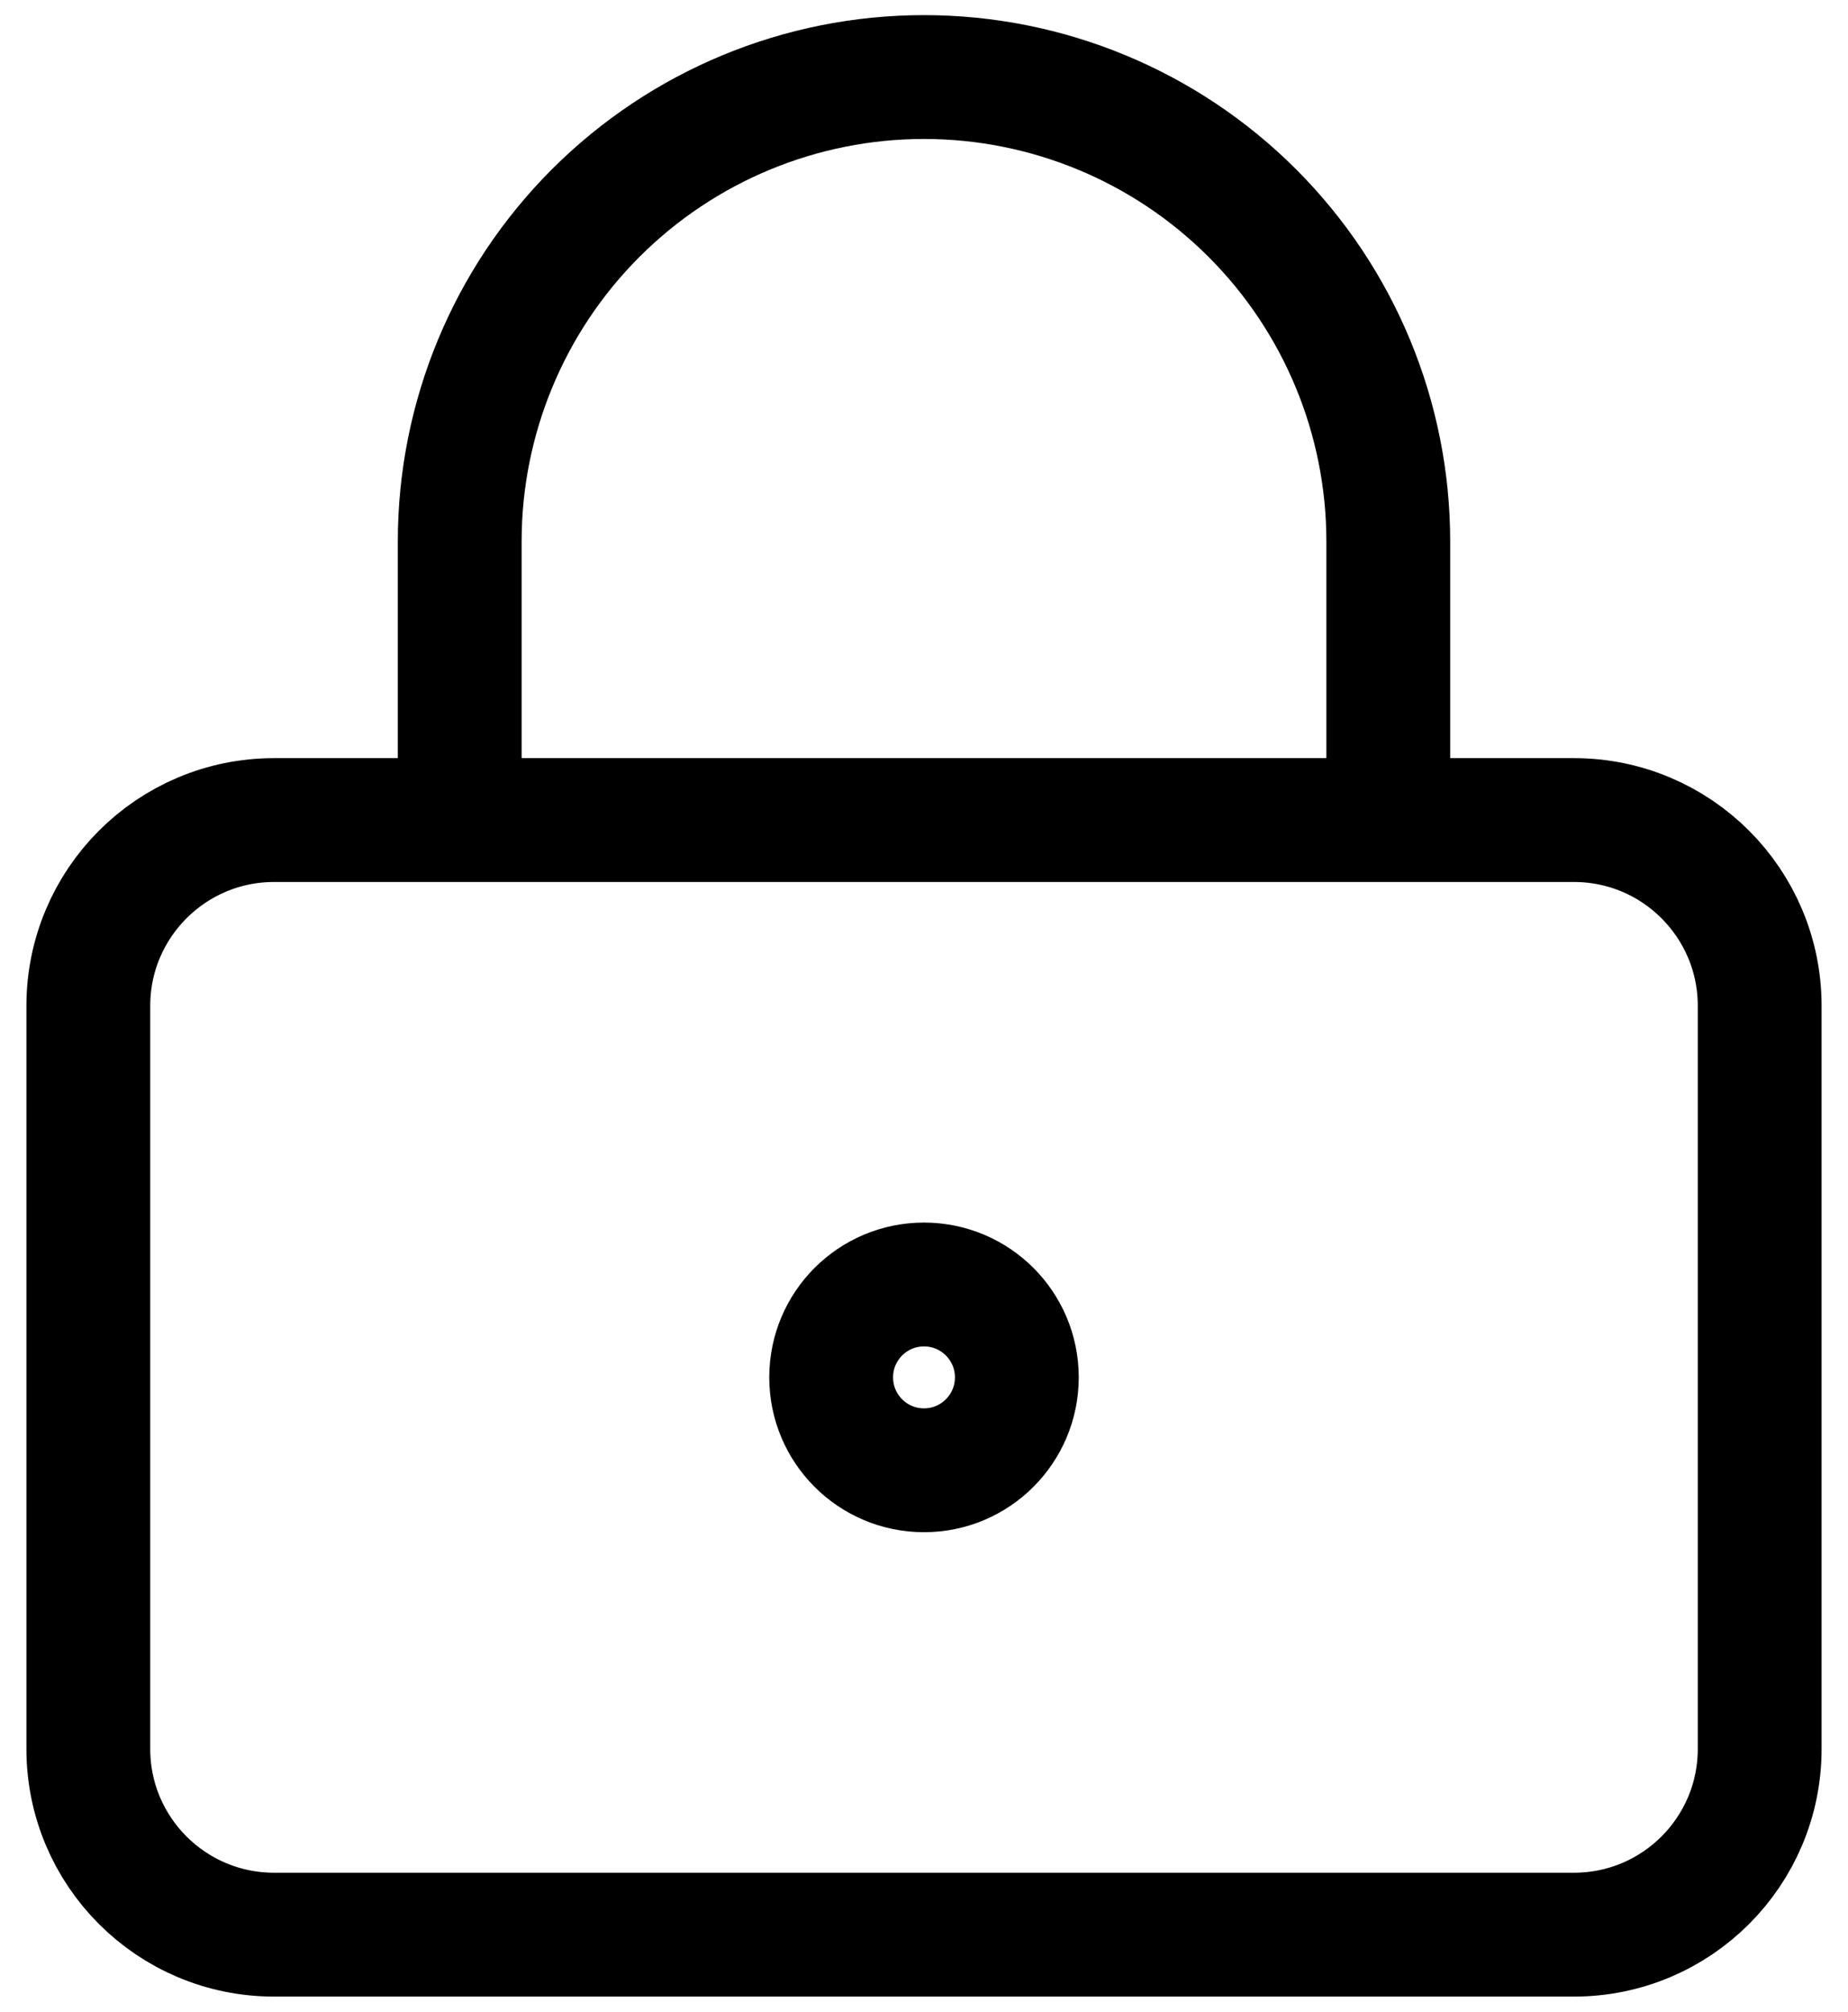
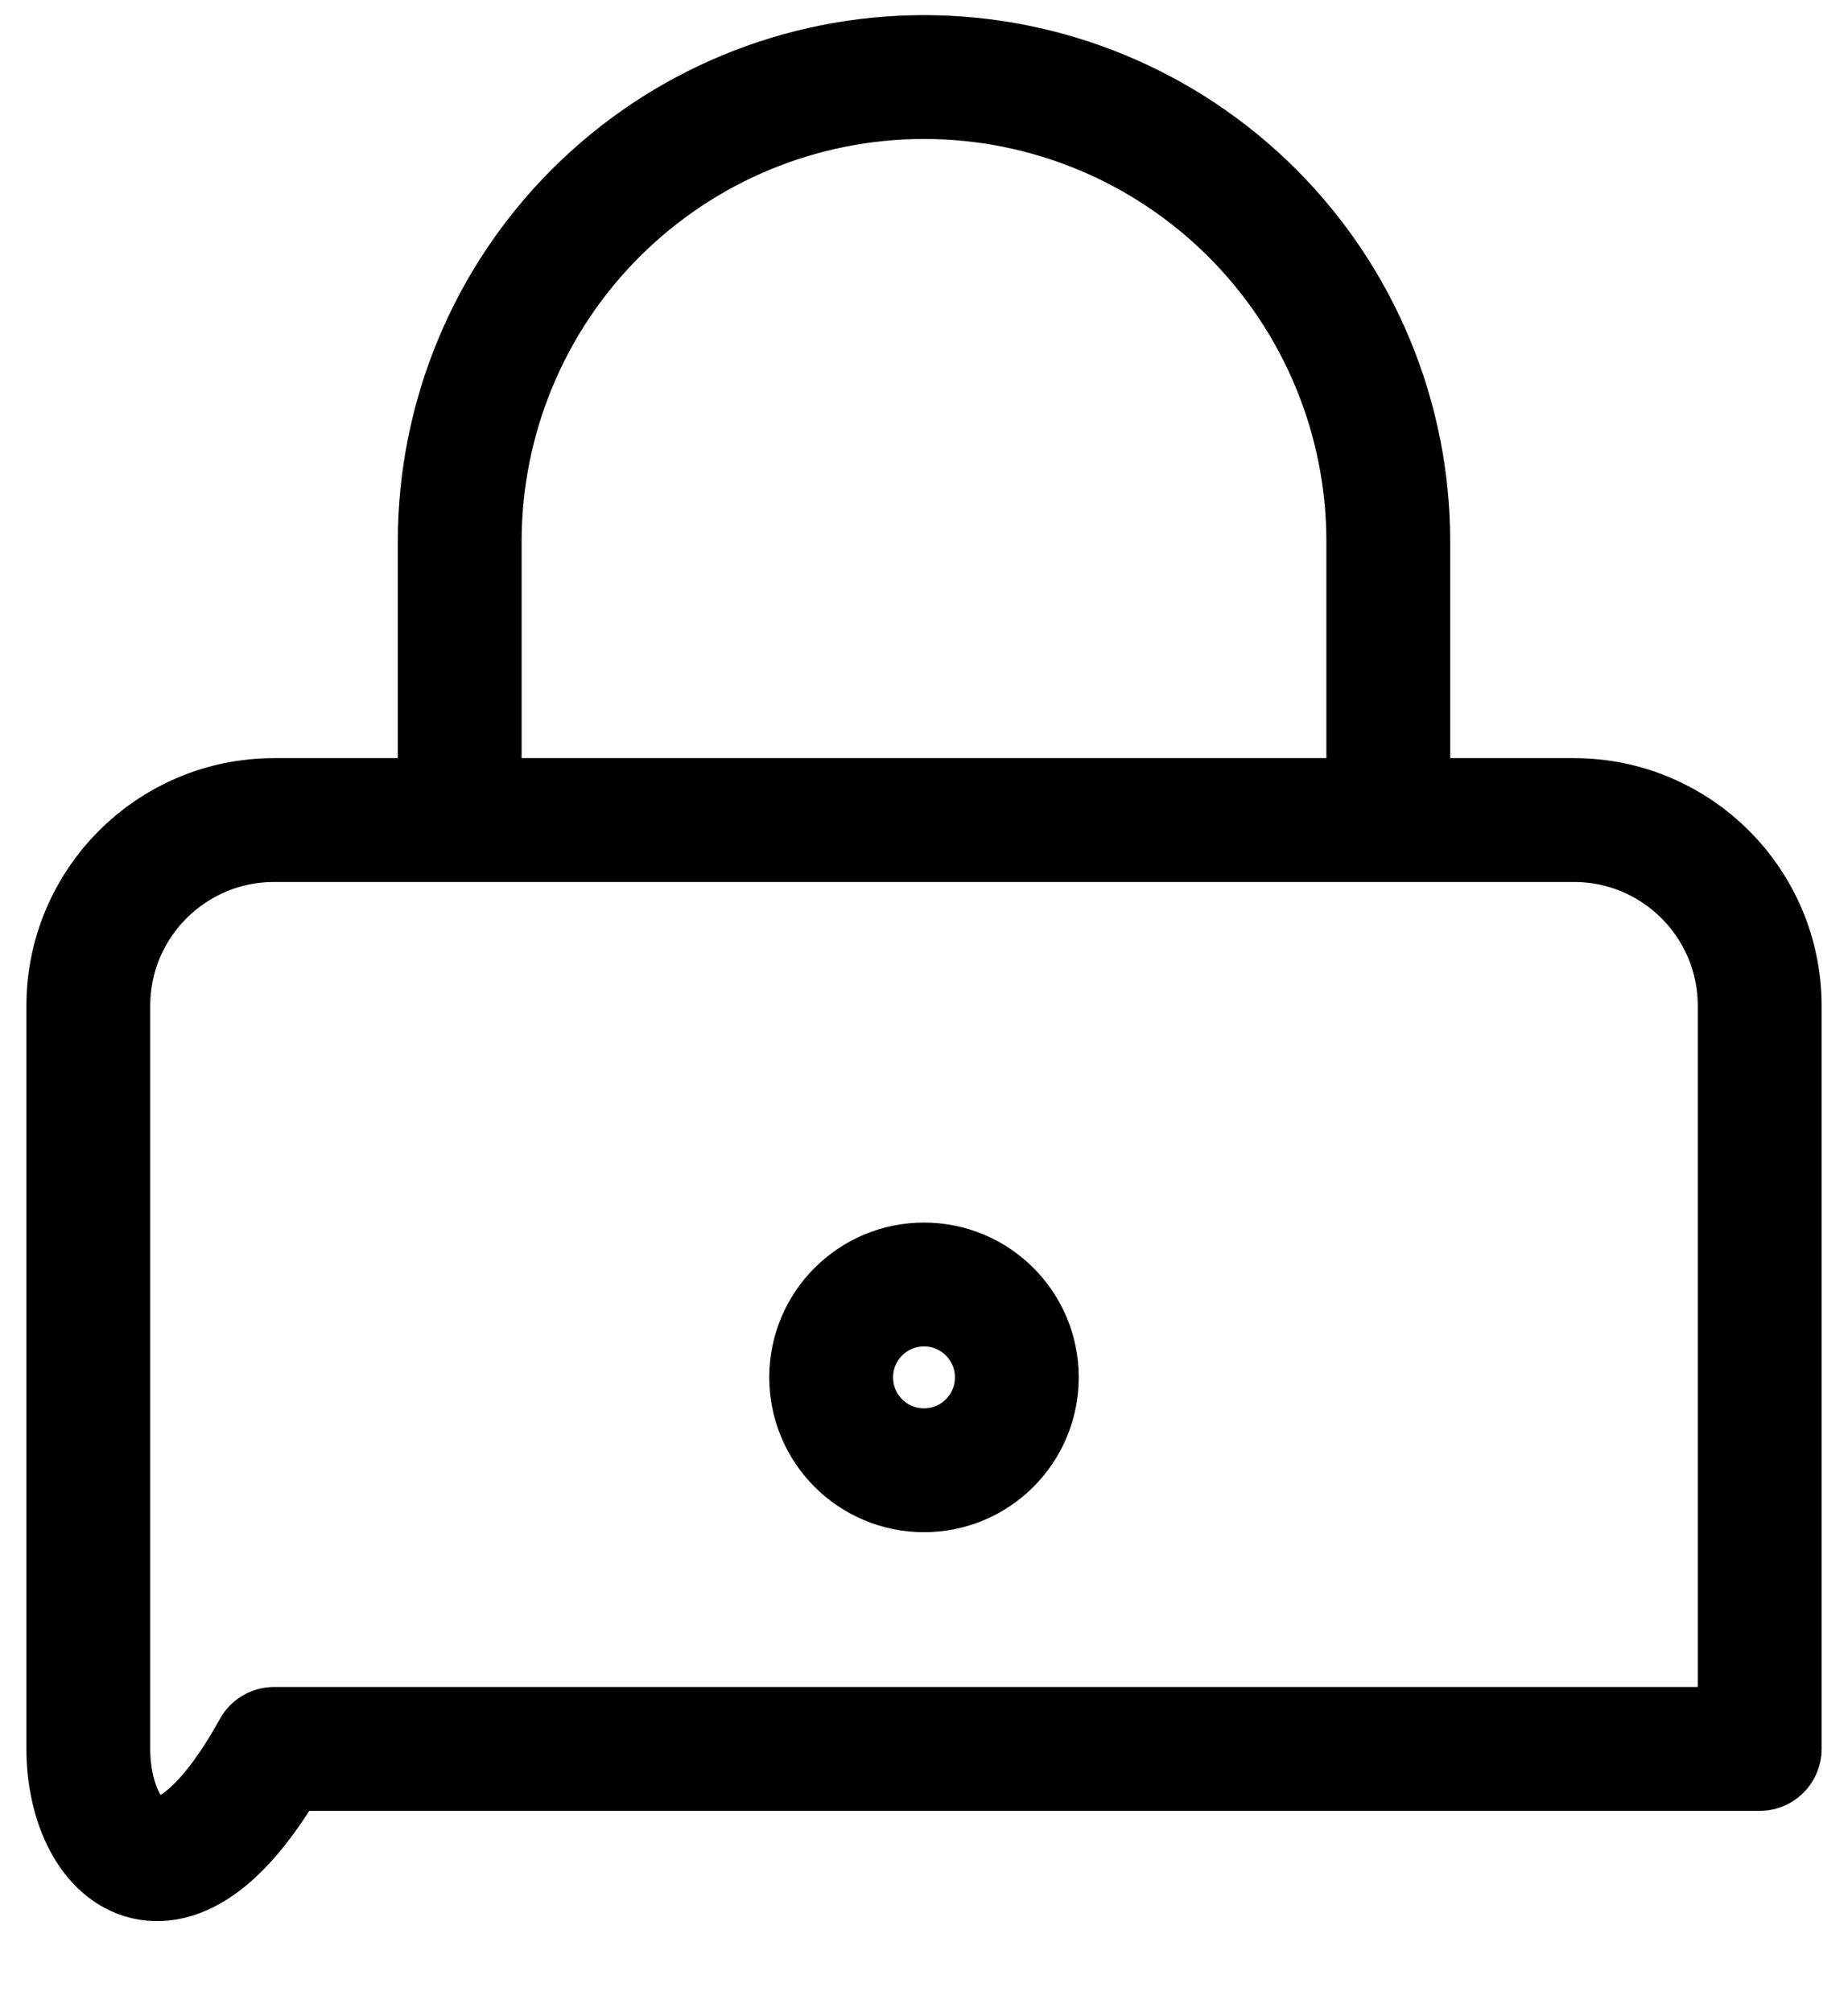
<svg xmlns="http://www.w3.org/2000/svg" width="34" height="37" viewBox="0 0 34 37" fill="none">
-   <path d="M8.458 15.083V9.958C8.458 7.693 9.358 5.52 10.96 3.919C12.562 2.317 14.735 1.417 17 1.417C19.265 1.417 21.438 2.317 23.04 3.919C24.642 5.52 25.542 7.693 25.542 9.958V15.083M18.708 25.333C18.708 26.277 17.944 27.042 17 27.042C16.056 27.042 15.292 26.277 15.292 25.333C15.292 24.39 16.056 23.625 17 23.625C17.944 23.625 18.708 24.39 18.708 25.333ZM5.042 15.083H28.958C30.845 15.083 32.375 16.613 32.375 18.5V32.167C32.375 34.054 30.845 35.583 28.958 35.583H5.042C3.155 35.583 1.625 34.054 1.625 32.167V18.5C1.625 16.613 3.155 15.083 5.042 15.083Z" stroke="black" stroke-width="2.278" stroke-linecap="round" stroke-linejoin="round" />
+   <path d="M8.458 15.083V9.958C8.458 7.693 9.358 5.52 10.96 3.919C12.562 2.317 14.735 1.417 17 1.417C19.265 1.417 21.438 2.317 23.04 3.919C24.642 5.52 25.542 7.693 25.542 9.958V15.083M18.708 25.333C18.708 26.277 17.944 27.042 17 27.042C16.056 27.042 15.292 26.277 15.292 25.333C15.292 24.39 16.056 23.625 17 23.625C17.944 23.625 18.708 24.39 18.708 25.333ZM5.042 15.083H28.958C30.845 15.083 32.375 16.613 32.375 18.5V32.167H5.042C3.155 35.583 1.625 34.054 1.625 32.167V18.5C1.625 16.613 3.155 15.083 5.042 15.083Z" stroke="black" stroke-width="2.278" stroke-linecap="round" stroke-linejoin="round" />
</svg>